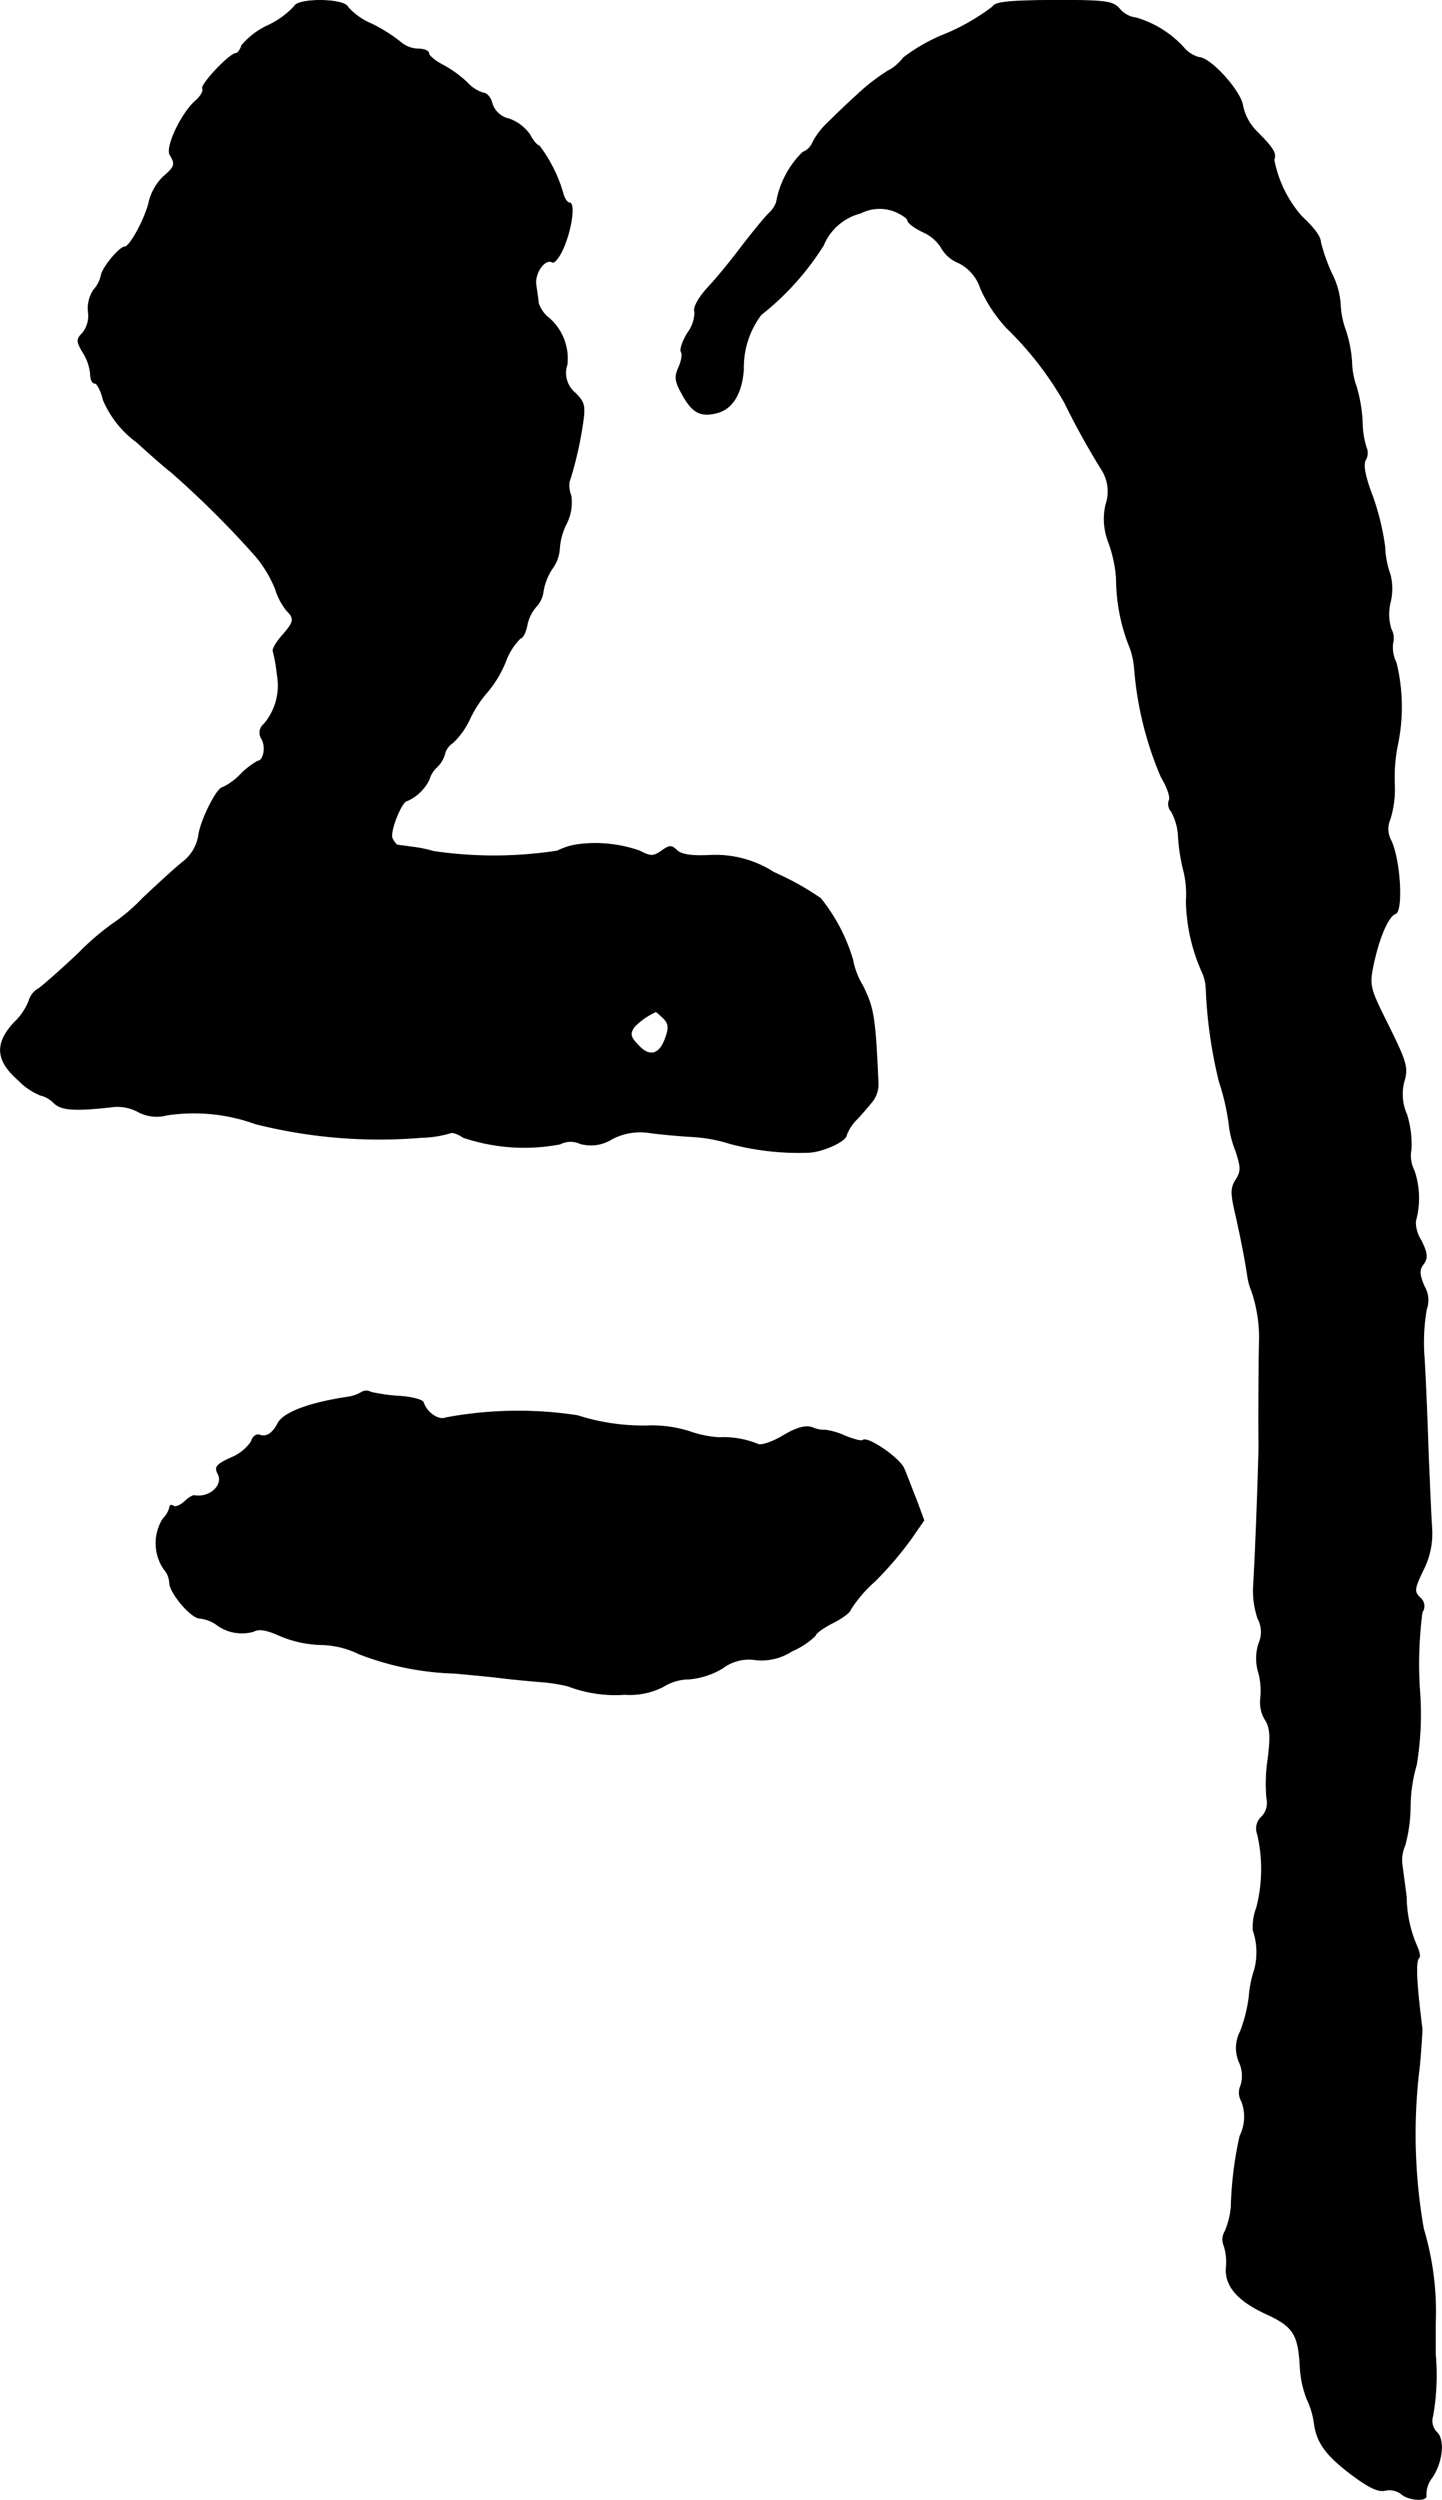
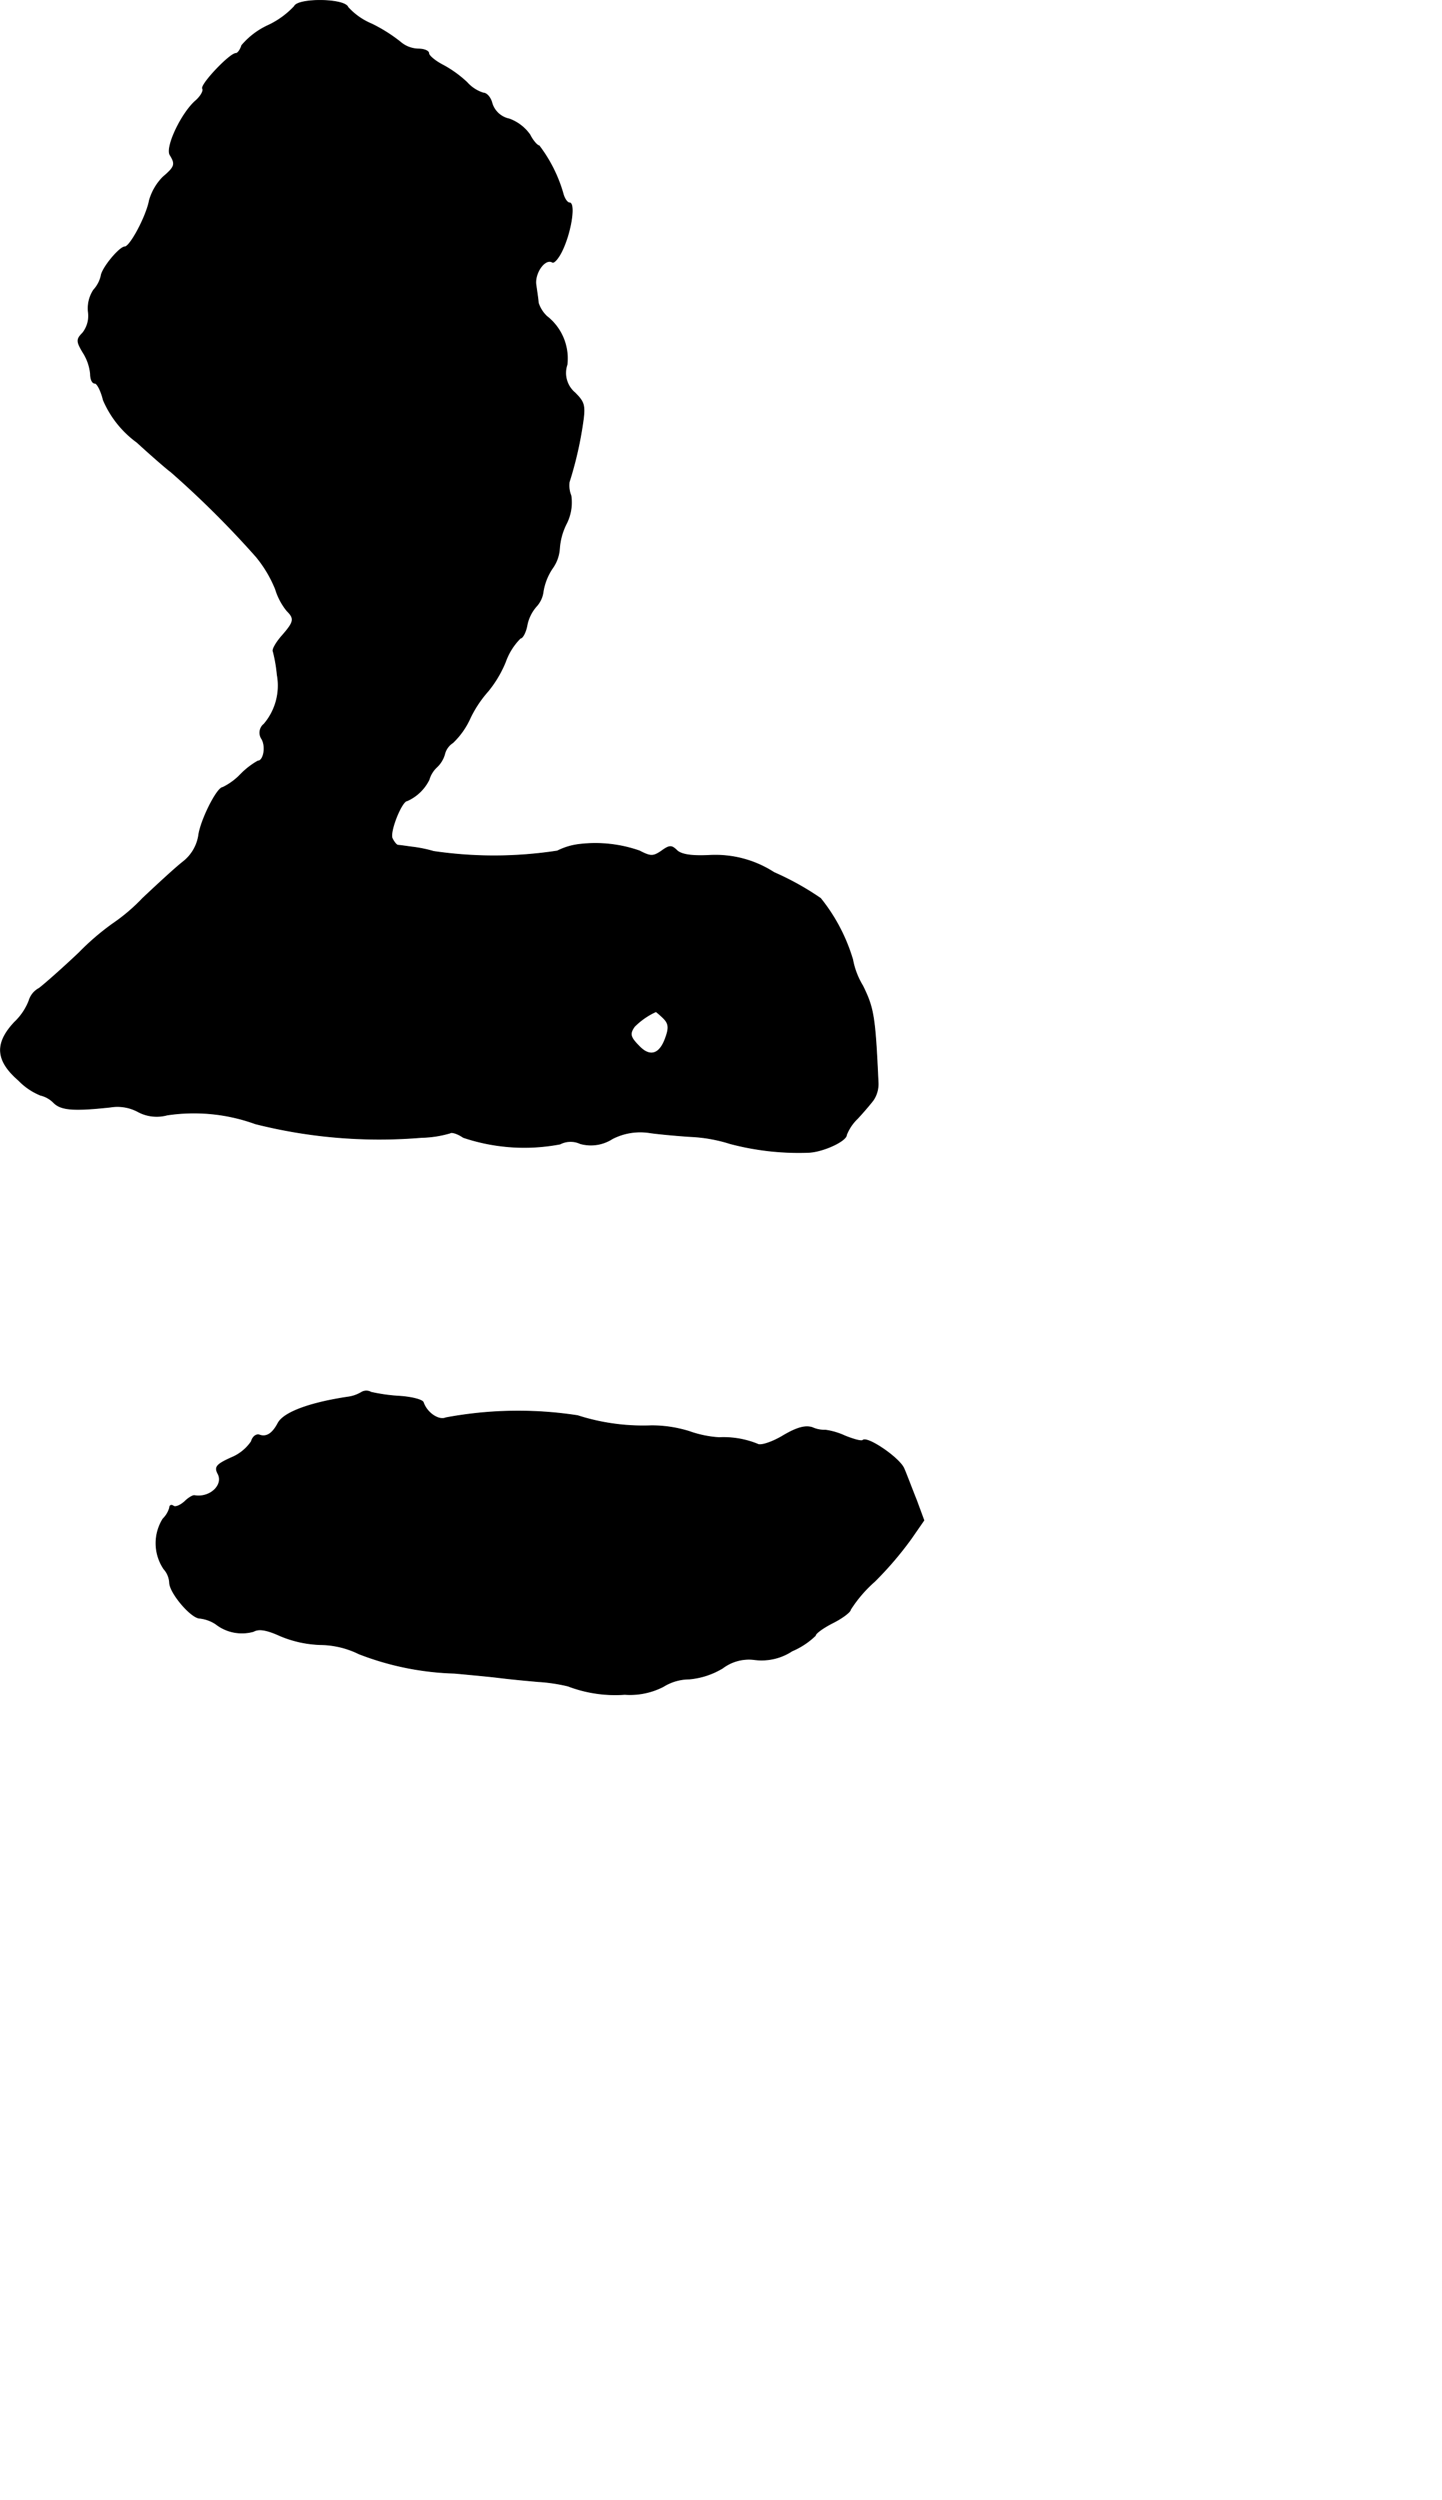
<svg xmlns="http://www.w3.org/2000/svg" version="1.1" width="7.012mm" height="12.154mm" viewBox="0 0 19.876 34.452">
  <defs>
    <style type="text/css">
      .a {
        stroke: #000;
        stroke-linecap: round;
        stroke-linejoin: round;
        stroke-width: 0.01px;
      }
    </style>
  </defs>
  <path class="a" d="M4.057.088A1.181,1.181,0,0,1,3.7.348a1.048,1.048,0,0,0-.369.279c-.018.061-.055.109-.079.109-.085,0-.491.43-.46.485.018.03-.024.103-.091.164-.194.164-.424.642-.357.751.079.127.067.164-.097.303a.751.751,0,0,0-.188.321c-.042.224-.267.642-.339.642s-.315.291-.327.4a.434.434,0,0,1-.103.194.461.461,0,0,0-.073.303.381.381,0,0,1-.079.291c-.085.085-.085.115.006.267a.67.67,0,0,1,.103.297c0,.073.024.127.061.127.03,0,.085.103.115.23A1.401,1.401,0,0,0,1.889,6.096c.218.2.43.382.466.406a13.145,13.145,0,0,1,1.175,1.169,1.704,1.704,0,0,1,.267.448.879.879,0,0,0,.157.297c.109.109.103.151-.067.345-.085.097-.139.194-.121.218a2.113,2.113,0,0,1,.055.321.818.818,0,0,1-.182.678.151.151,0,0,0-.03.206c.061.109.024.303-.055.303a1.066,1.066,0,0,0-.236.182.868.868,0,0,1-.248.182c-.079,0-.309.46-.333.666a.575.575,0,0,1-.212.357c-.109.085-.357.315-.557.503a2.549,2.549,0,0,1-.412.351,3.468,3.468,0,0,0-.466.4c-.23.218-.478.436-.551.491a.283.283,0,0,0-.139.17.812.812,0,0,1-.2.297c-.273.291-.26.527.055.8a.88.88,0,0,0,.303.206.377.377,0,0,1,.182.103c.103.103.279.115.781.061a.599.599,0,0,1,.388.067.544.544,0,0,0,.394.042,2.485,2.485,0,0,1,1.217.121,6.977,6.977,0,0,0,2.29.188,1.508,1.508,0,0,0,.394-.061c.018-.018.103.006.182.061a2.637,2.637,0,0,0,1.333.091.319.319,0,0,1,.279-.006.545.545,0,0,0,.442-.067.84.84,0,0,1,.503-.085c.115.018.376.042.575.055a2.109,2.109,0,0,1,.545.097,3.693,3.693,0,0,0,1.078.121c.2-.006.527-.157.527-.242a.629.629,0,0,1,.151-.224c.085-.091.182-.206.218-.254a.398.398,0,0,0,.067-.242c-.042-.915-.061-1.024-.212-1.333a1.072,1.072,0,0,1-.139-.363,2.467,2.467,0,0,0-.442-.842,3.85,3.85,0,0,0-.642-.357,1.487,1.487,0,0,0-.896-.236c-.248.012-.382-.012-.442-.067-.073-.073-.103-.073-.212.006-.115.079-.151.079-.303,0a1.84,1.84,0,0,0-.83-.091.901.901,0,0,0-.303.091,5.726,5.726,0,0,1-1.708.006,1.787,1.787,0,0,0-.303-.061c-.085-.012-.17-.024-.188-.024-.024-.006-.055-.048-.079-.097-.036-.097.133-.515.206-.515a.615.615,0,0,0,.303-.291.379.379,0,0,1,.103-.17.391.391,0,0,0,.115-.194.26.26,0,0,1,.109-.145,1.076,1.076,0,0,0,.242-.345,1.592,1.592,0,0,1,.242-.363,1.574,1.574,0,0,0,.242-.406.871.871,0,0,1,.206-.327c.03,0,.073-.079.091-.176a.554.554,0,0,1,.133-.267.369.369,0,0,0,.091-.206.804.804,0,0,1,.127-.315.52.52,0,0,0,.097-.273.898.898,0,0,1,.091-.333.646.646,0,0,0,.067-.394.377.377,0,0,1-.024-.188,5.08,5.08,0,0,0,.182-.781c.042-.273.03-.315-.103-.448a.357.357,0,0,1-.109-.388.736.736,0,0,0-.279-.666A.435.435,0,0,1,7.419,4.17c0-.036-.018-.145-.03-.236-.03-.164.121-.382.224-.321.024.018.097-.067.151-.194.115-.26.164-.624.085-.624-.03,0-.073-.061-.091-.139a1.994,1.994,0,0,0-.327-.648c-.024,0-.085-.067-.127-.151a.597.597,0,0,0-.285-.218.315.315,0,0,1-.236-.212c-.018-.079-.073-.145-.121-.145a.502.502,0,0,1-.224-.145A1.558,1.558,0,0,0,6.098.893C5.995.839,5.91.766,5.91.736c0-.036-.067-.061-.145-.061A.395.395,0,0,1,5.517.578,2.157,2.157,0,0,0,5.123.33a.916.916,0,0,1-.327-.23C4.754-.021,4.106-.027,4.057.088Zm5.088,13.943c.073.073.079.133.03.267-.079.23-.212.273-.357.127-.133-.133-.145-.176-.073-.279a1.004,1.004,0,0,1,.297-.206,1.265,1.265,0,0,1,.103.091Z" />
-   <path class="a" d="M13.682.094a2.969,2.969,0,0,1-.636.369,2.442,2.442,0,0,0-.594.333.639.639,0,0,1-.224.188,2.766,2.766,0,0,0-.418.327c-.109.097-.279.26-.382.363a1.057,1.057,0,0,0-.224.285.243.243,0,0,1-.139.139,1.279,1.279,0,0,0-.363.69.385.385,0,0,1-.109.157c-.055.055-.218.254-.363.442-.145.194-.357.454-.478.581-.121.133-.2.273-.176.327a.47.47,0,0,1-.097.291c-.067.109-.109.23-.091.26.024.03.006.127-.03.212-.061.127-.055.194.036.357.145.273.26.333.491.273.212-.055.339-.267.363-.594a1.209,1.209,0,0,1,.242-.757,3.764,3.764,0,0,0,.86-.957.753.753,0,0,1,.509-.442.582.582,0,0,1,.478-.024c.097.042.176.097.176.127s.097.103.212.157a.559.559,0,0,1,.248.212.477.477,0,0,0,.242.212.603.603,0,0,1,.303.357,1.993,1.993,0,0,0,.369.551,4.579,4.579,0,0,1,.787,1.018,10.445,10.445,0,0,0,.521.939.561.561,0,0,1,.048.466.874.874,0,0,0,.036.515,1.823,1.823,0,0,1,.109.503,2.569,2.569,0,0,0,.164.896,1.068,1.068,0,0,1,.085.345,4.722,4.722,0,0,0,.369,1.496c.085.139.133.285.109.321a.149.149,0,0,0,.03.151.787.787,0,0,1,.097.345,2.578,2.578,0,0,0,.079.497,1.342,1.342,0,0,1,.03.394,2.503,2.503,0,0,0,.212.963.618.618,0,0,1,.061.23,6.407,6.407,0,0,0,.182,1.296,3.153,3.153,0,0,1,.139.618,1.361,1.361,0,0,0,.085.327c.079.236.079.291.006.406s-.073.188,0,.497c.085.382.133.642.164.854a.886.886,0,0,0,.055.188,2.006,2.006,0,0,1,.103.715c-.006.248-.012,1.169-.006,1.393,0,.17-.036,1.266-.073,1.938a1.162,1.162,0,0,0,.061.466.39.39,0,0,1,.012.339.668.668,0,0,0-.006.394.972.972,0,0,1,.03.363.462.462,0,0,0,.061.291c.073.115.079.23.042.539a2.233,2.233,0,0,0-.018.551.272.272,0,0,1-.073.254.217.217,0,0,0-.055.236,2.121,2.121,0,0,1-.012,1.012.76.76,0,0,0-.048.315.93.93,0,0,1,.018.545,1.5,1.5,0,0,0-.073.363,2.029,2.029,0,0,1-.121.485.488.488,0,0,0-.012.43.446.446,0,0,1,.018.315.234.234,0,0,0,.012.218.601.601,0,0,1-.024.478,5.016,5.016,0,0,0-.121.975,1.106,1.106,0,0,1-.085.339.216.216,0,0,0-.012.2.757.757,0,0,1,.03.291c-.024.254.151.466.569.654.351.164.424.273.448.709a1.428,1.428,0,0,0,.097.46,1.101,1.101,0,0,1,.097.321c.036.279.164.448.515.715.236.176.369.242.466.218a.272.272,0,0,1,.212.042c.091.091.351.115.351.036a.373.373,0,0,1,.085-.26c.139-.212.17-.515.061-.618a.221.221,0,0,1-.055-.224,3.261,3.261,0,0,0,.036-.854v-.424a3.97,3.97,0,0,0-.164-1.302,7.547,7.547,0,0,1-.055-2.241c.024-.248.036-.485.036-.515-.079-.624-.097-.933-.042-.981.018-.018,0-.091-.03-.157a1.728,1.728,0,0,1-.145-.678c-.018-.133-.042-.321-.055-.418a.51.51,0,0,1,.036-.297,2.13,2.13,0,0,0,.073-.551,2.095,2.095,0,0,1,.085-.557,4.298,4.298,0,0,0,.042-1.054,5.582,5.582,0,0,1,.036-1.048.146.146,0,0,0-.03-.2c-.085-.085-.079-.121.042-.376a1.107,1.107,0,0,0,.121-.588c-.012-.17-.03-.63-.048-1.03-.012-.4-.036-.987-.055-1.302a2.652,2.652,0,0,1,.03-.678.376.376,0,0,0-.03-.315c-.073-.17-.073-.23-.012-.309.061-.085.055-.145-.03-.321a.472.472,0,0,1-.079-.267,1.179,1.179,0,0,0-.018-.697.459.459,0,0,1-.042-.297,1.384,1.384,0,0,0-.061-.478.69.69,0,0,1-.036-.46c.055-.182.03-.267-.212-.757-.273-.545-.273-.557-.206-.878.079-.357.2-.636.297-.672.103-.03.073-.703-.055-.999a.339.339,0,0,1-.018-.303,1.38,1.38,0,0,0,.061-.472,2.323,2.323,0,0,1,.036-.521,2.567,2.567,0,0,0-.012-1.163.471.471,0,0,1-.048-.267.265.265,0,0,0-.024-.2.701.701,0,0,1-.006-.382.792.792,0,0,0-.006-.369,1.27,1.27,0,0,1-.073-.382,3.483,3.483,0,0,0-.17-.697c-.103-.267-.133-.43-.097-.497a.19.19,0,0,0,.012-.17,1.163,1.163,0,0,1-.055-.351,2.073,2.073,0,0,0-.085-.497,1.047,1.047,0,0,1-.061-.333,1.731,1.731,0,0,0-.085-.436,1.179,1.179,0,0,1-.073-.376,1.111,1.111,0,0,0-.121-.412,2.463,2.463,0,0,1-.151-.43c0-.073-.091-.194-.26-.351a1.658,1.658,0,0,1-.382-.781c.036-.091-.012-.164-.254-.406a.703.703,0,0,1-.176-.339c-.03-.206-.448-.666-.606-.666a.428.428,0,0,1-.212-.139,1.425,1.425,0,0,0-.654-.406.347.347,0,0,1-.224-.121c-.097-.109-.182-.121-.909-.121C13.906.009,13.718.027,13.682.094Z" />
  <path class="a" d="M4.984,19.185a.491.491,0,0,1-.194.067c-.527.079-.878.212-.957.357-.079.151-.164.2-.26.164-.042-.012-.091.024-.109.091a.618.618,0,0,1-.279.224c-.2.091-.23.127-.182.218.085.157-.109.339-.321.303-.024-.006-.091.036-.139.085-.055.048-.121.079-.151.061-.03-.024-.055-.012-.055.024a.35.35,0,0,1-.091.151A.634.634,0,0,0,2.258,21.62a.308.308,0,0,1,.079.188c0,.139.297.491.418.491a.504.504,0,0,1,.218.079.584.584,0,0,0,.521.103c.073-.042.182-.024.369.061a1.552,1.552,0,0,0,.551.121,1.233,1.233,0,0,1,.533.127,3.941,3.941,0,0,0,1.32.267c.188.018.46.042.612.061s.394.042.545.055a2.336,2.336,0,0,1,.406.061,1.82,1.82,0,0,0,.781.115,1.001,1.001,0,0,0,.533-.109.681.681,0,0,1,.357-.103,1.073,1.073,0,0,0,.46-.151.6.6,0,0,1,.448-.115.764.764,0,0,0,.509-.121,1.055,1.055,0,0,0,.321-.212c0-.03.109-.109.242-.176s.242-.151.242-.182a1.805,1.805,0,0,1,.333-.388,4.777,4.777,0,0,0,.503-.588l.176-.254-.103-.279c-.061-.151-.133-.345-.17-.43-.055-.145-.509-.454-.569-.394-.018.018-.127-.012-.248-.061a.953.953,0,0,0-.267-.079.408.408,0,0,1-.182-.036c-.097-.03-.212,0-.406.115-.151.091-.309.139-.345.115a1.241,1.241,0,0,0-.533-.091,1.497,1.497,0,0,1-.412-.085,1.755,1.755,0,0,0-.521-.079,2.946,2.946,0,0,1-1.018-.139,5.402,5.402,0,0,0-1.817.03c-.097.042-.26-.067-.309-.212-.012-.036-.157-.073-.321-.085a2.412,2.412,0,0,1-.4-.055A.129.129,0,0,0,4.984,19.185Z" />
</svg>